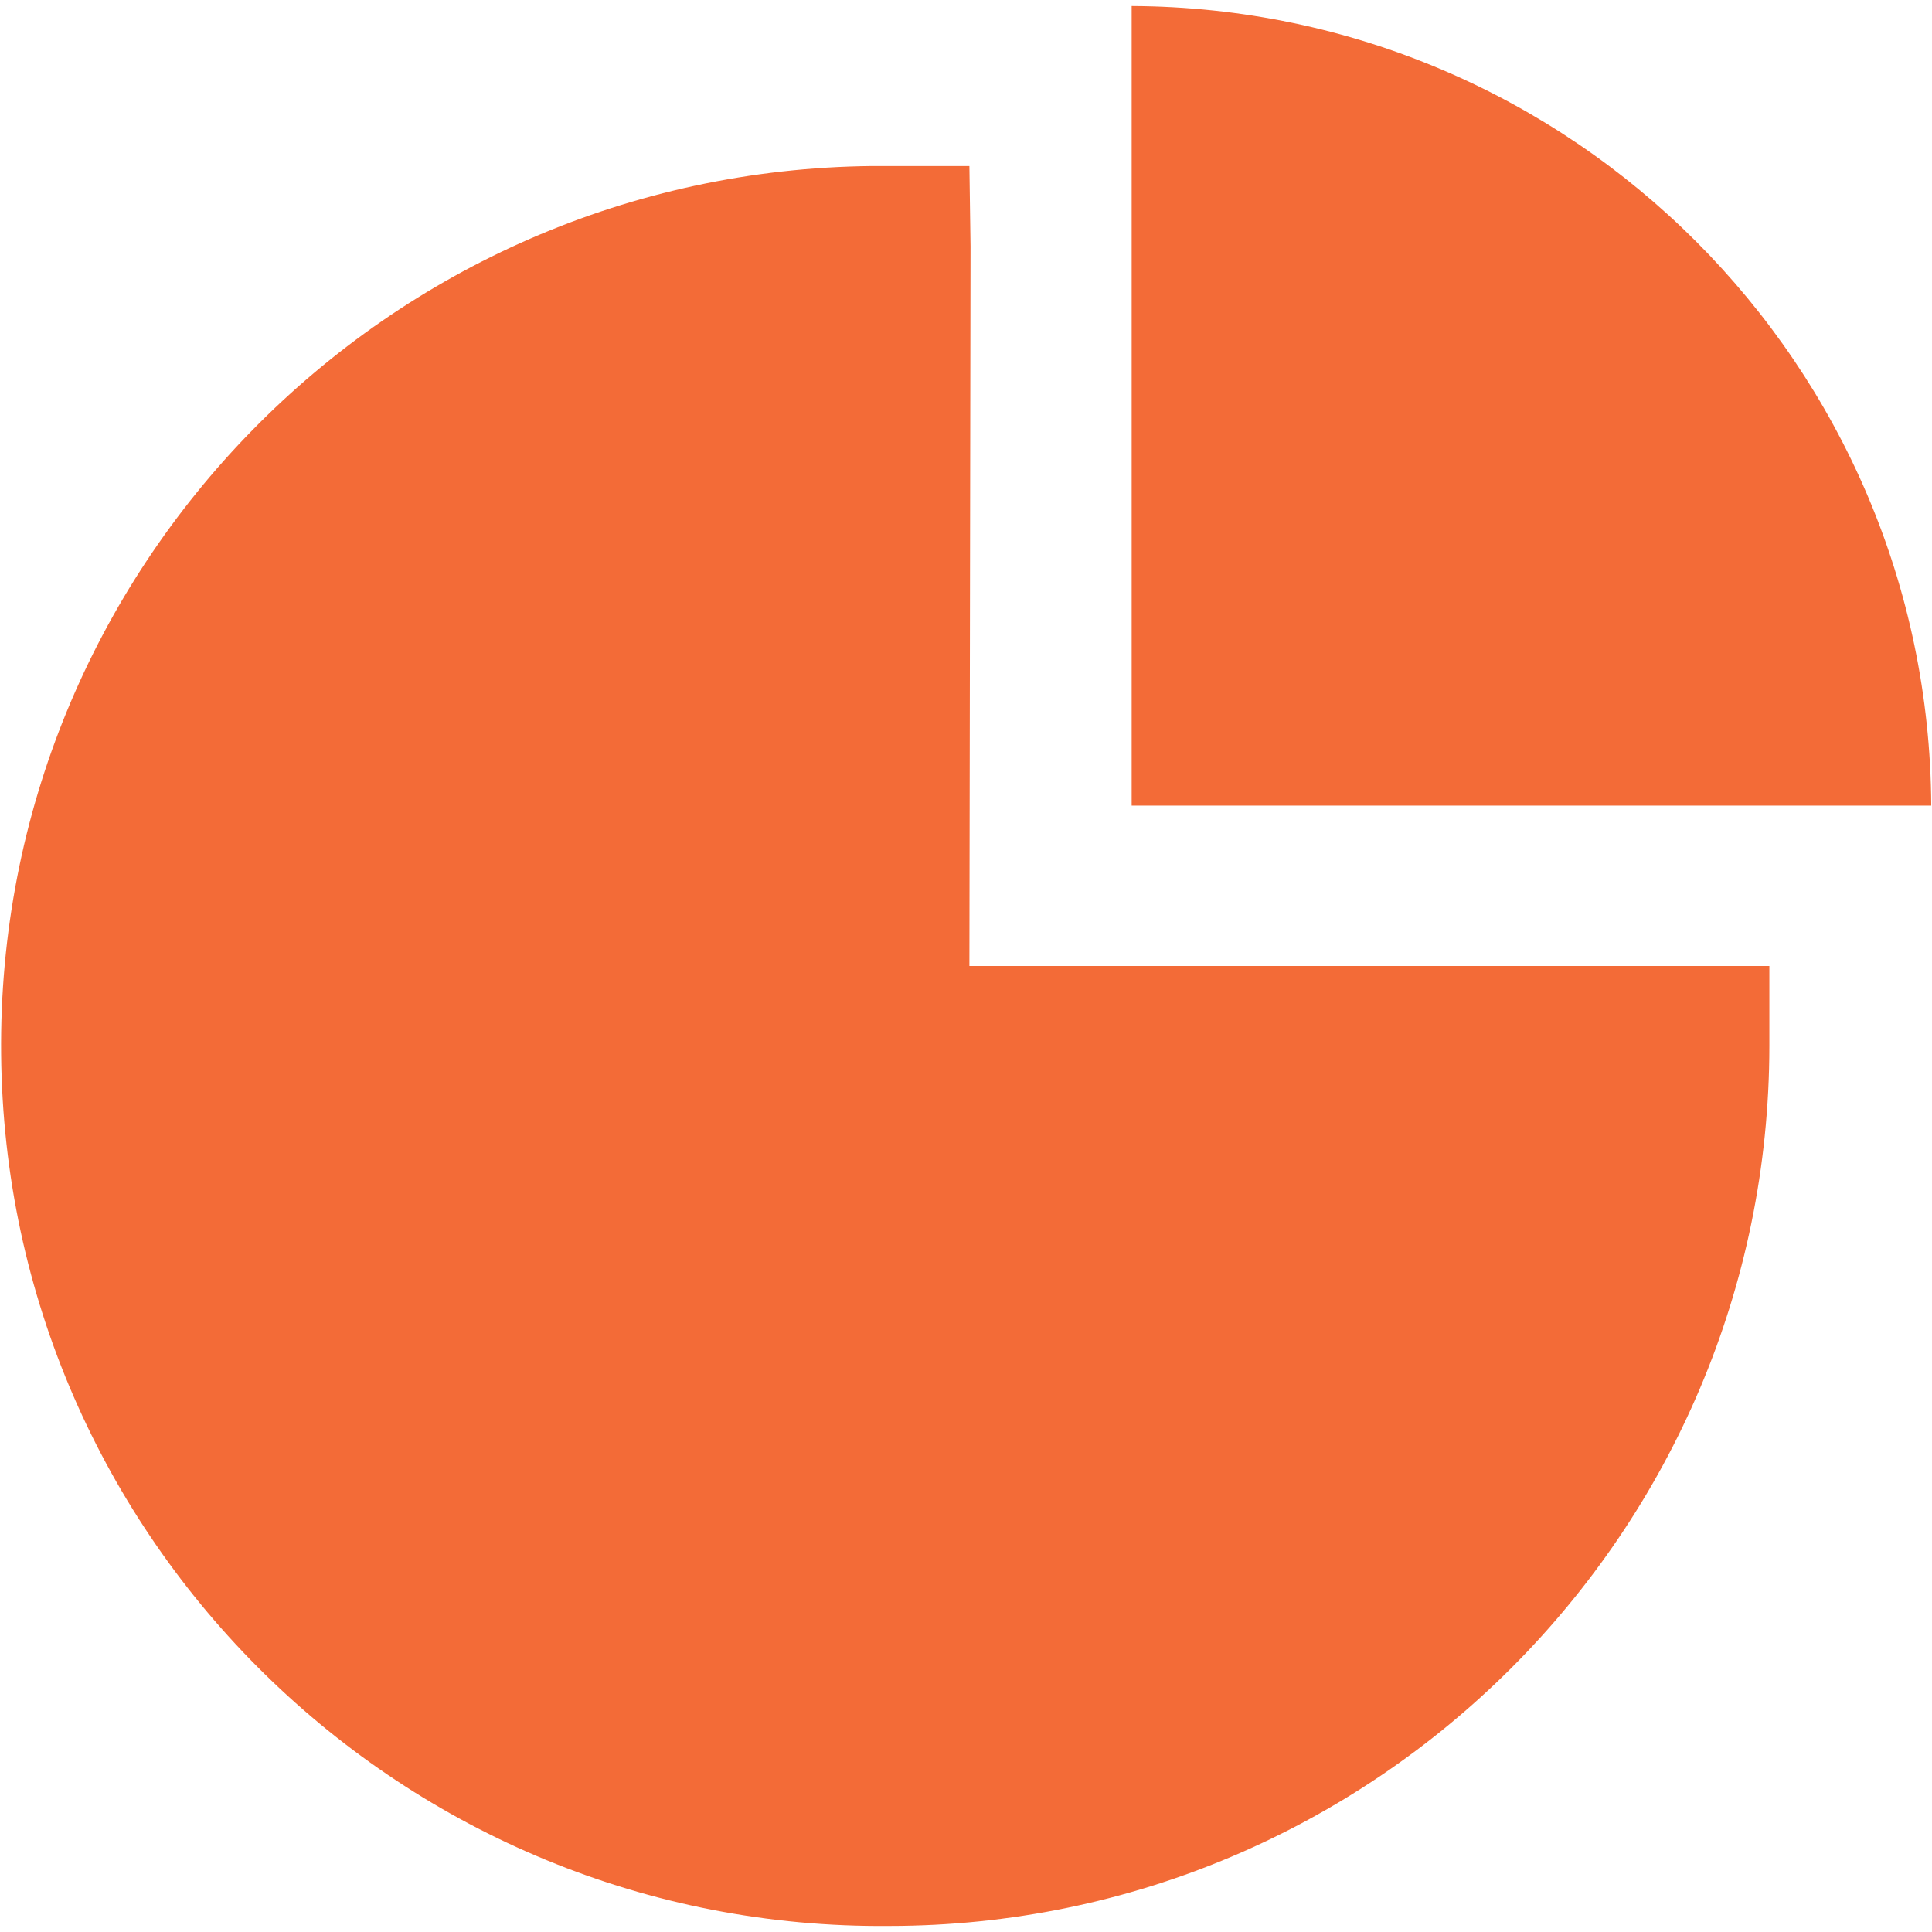
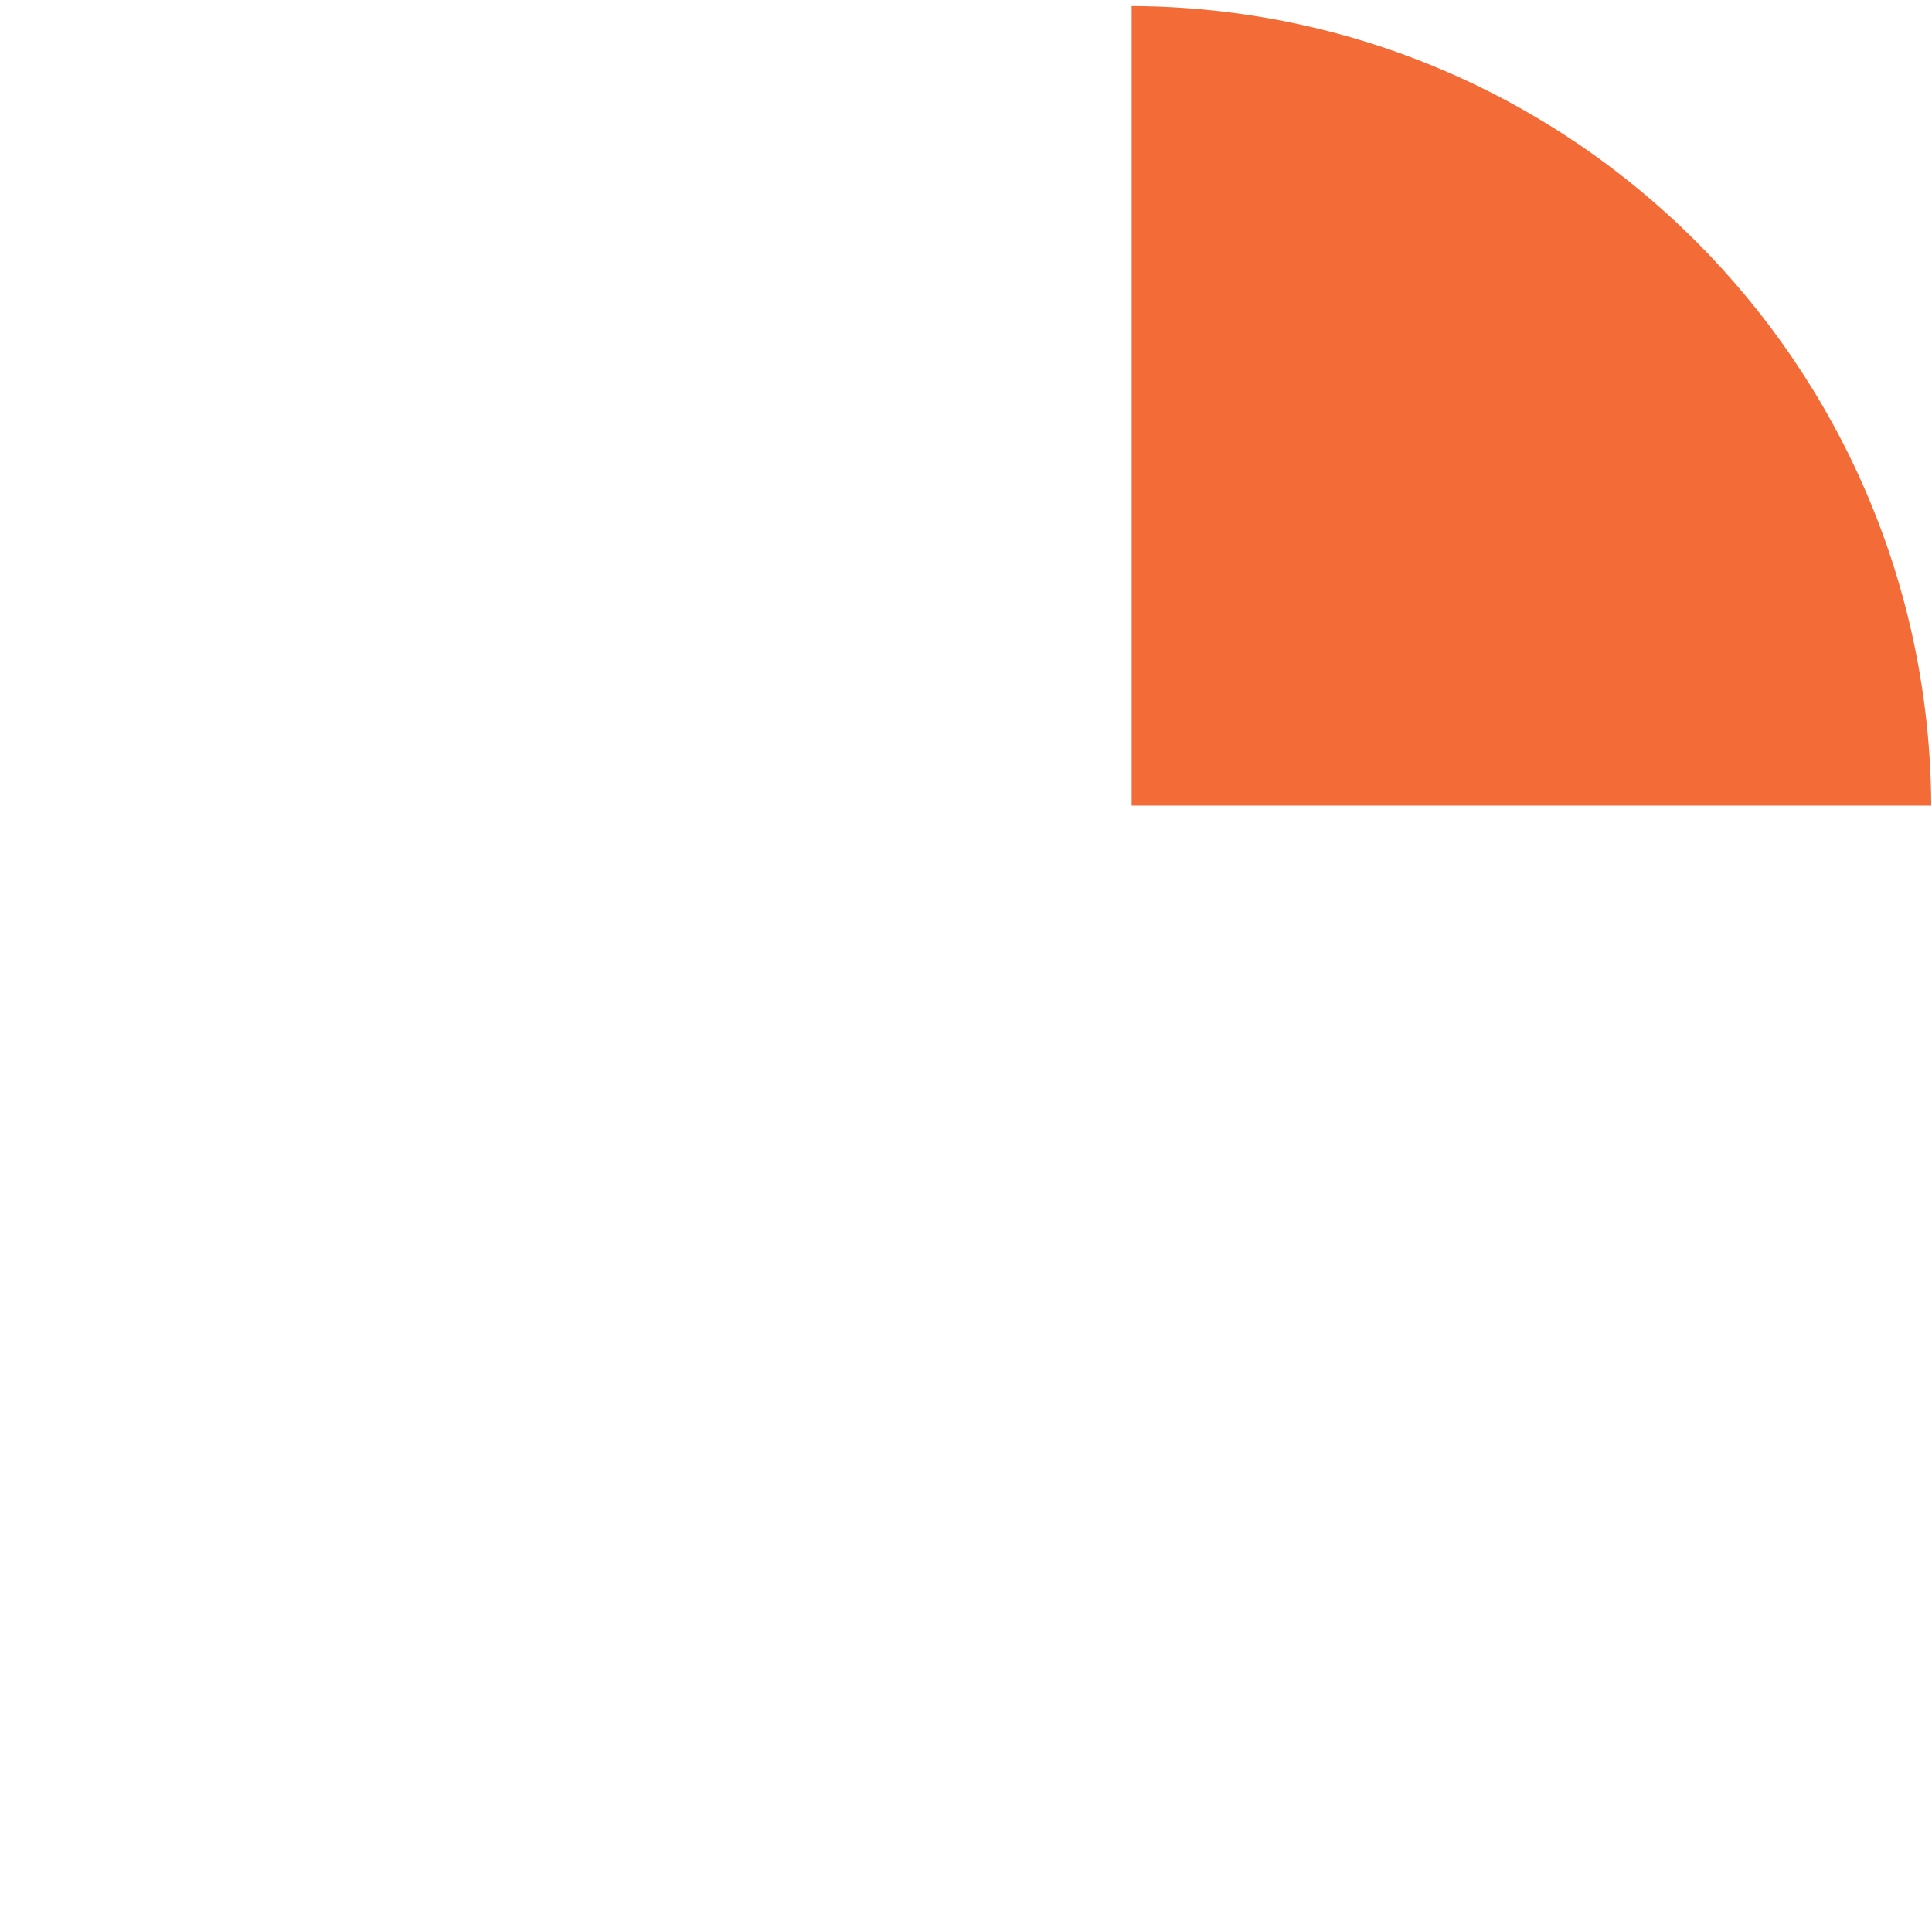
<svg xmlns="http://www.w3.org/2000/svg" version="1.1" id="Layer_1" x="0px" y="0px" viewBox="0 0 512 512" style="enable-background:new 0 0 512 512;" xml:space="preserve">
  <style type="text/css">
	.st0{fill:#F36B37;}
</style>
  <g>
-     <path class="st0" d="M257.2,65.3L256.9,44h-21.3c-1.5,0-3,0-4.5,0C102.4,45.3-1,150.7,0.3,279.4c1.2,128.8,106.6,232.2,235.4,231   c128.7-0.1,233.1-104.5,233.2-233.2V256H256.9L257.2,65.3z" />
    <path class="st0" d="M299.9,1.6L299.9,1.6v211.9h211.9C511.2,96.7,416.7,2.1,299.9,1.6z" />
  </g>
</svg>